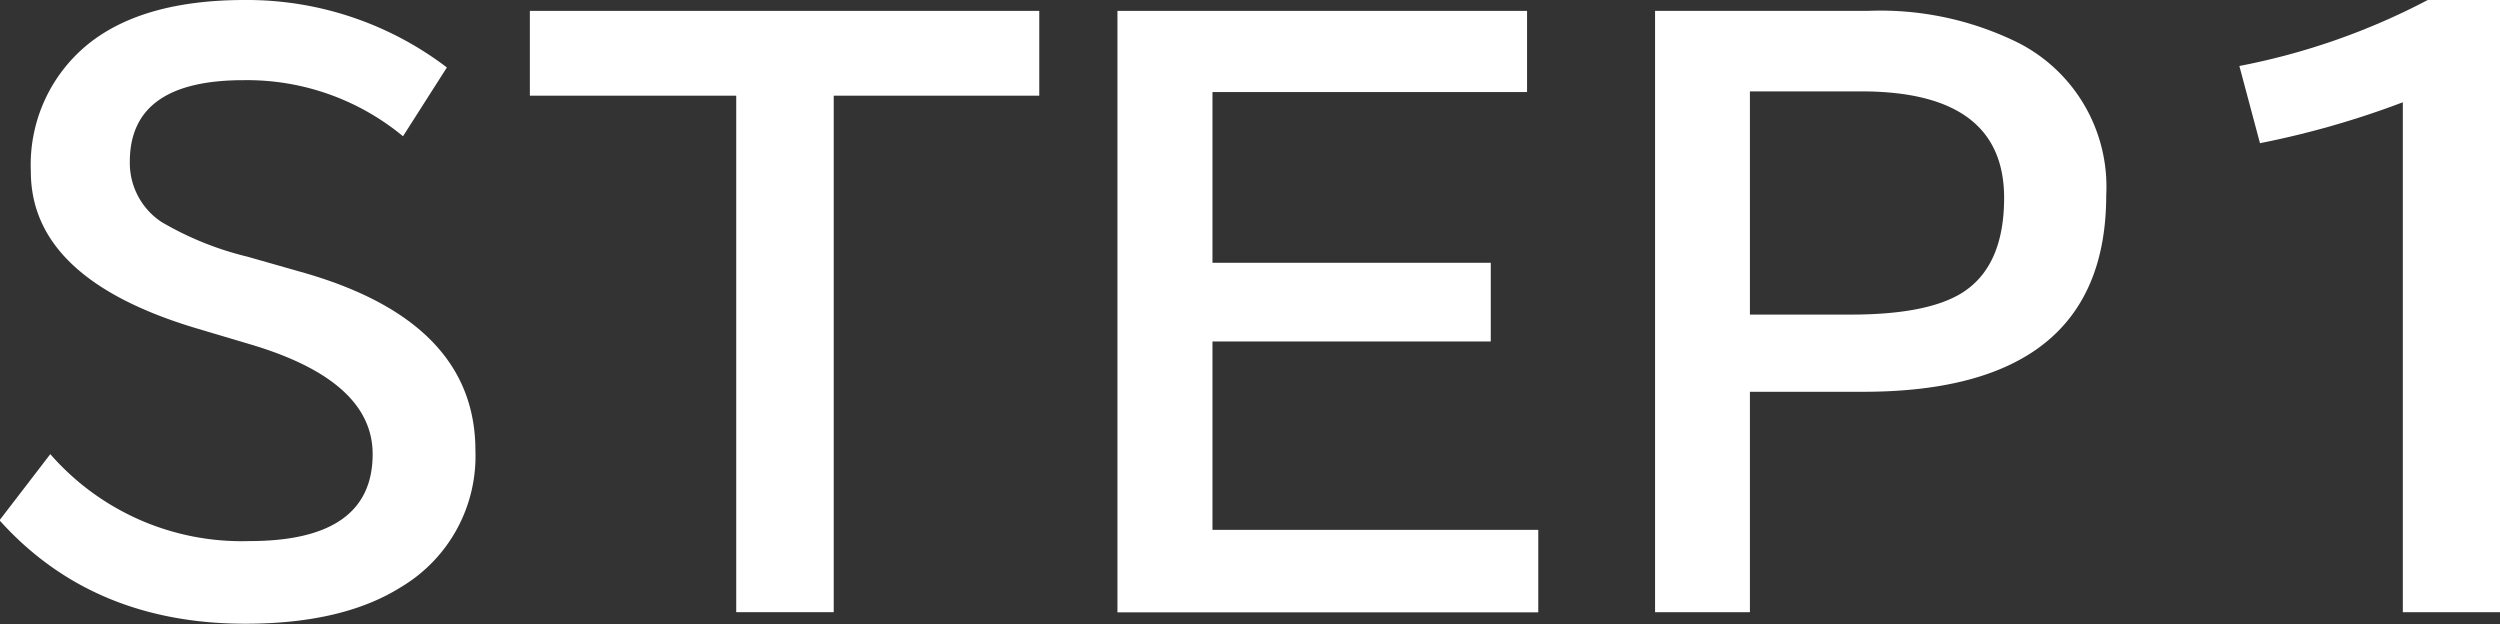
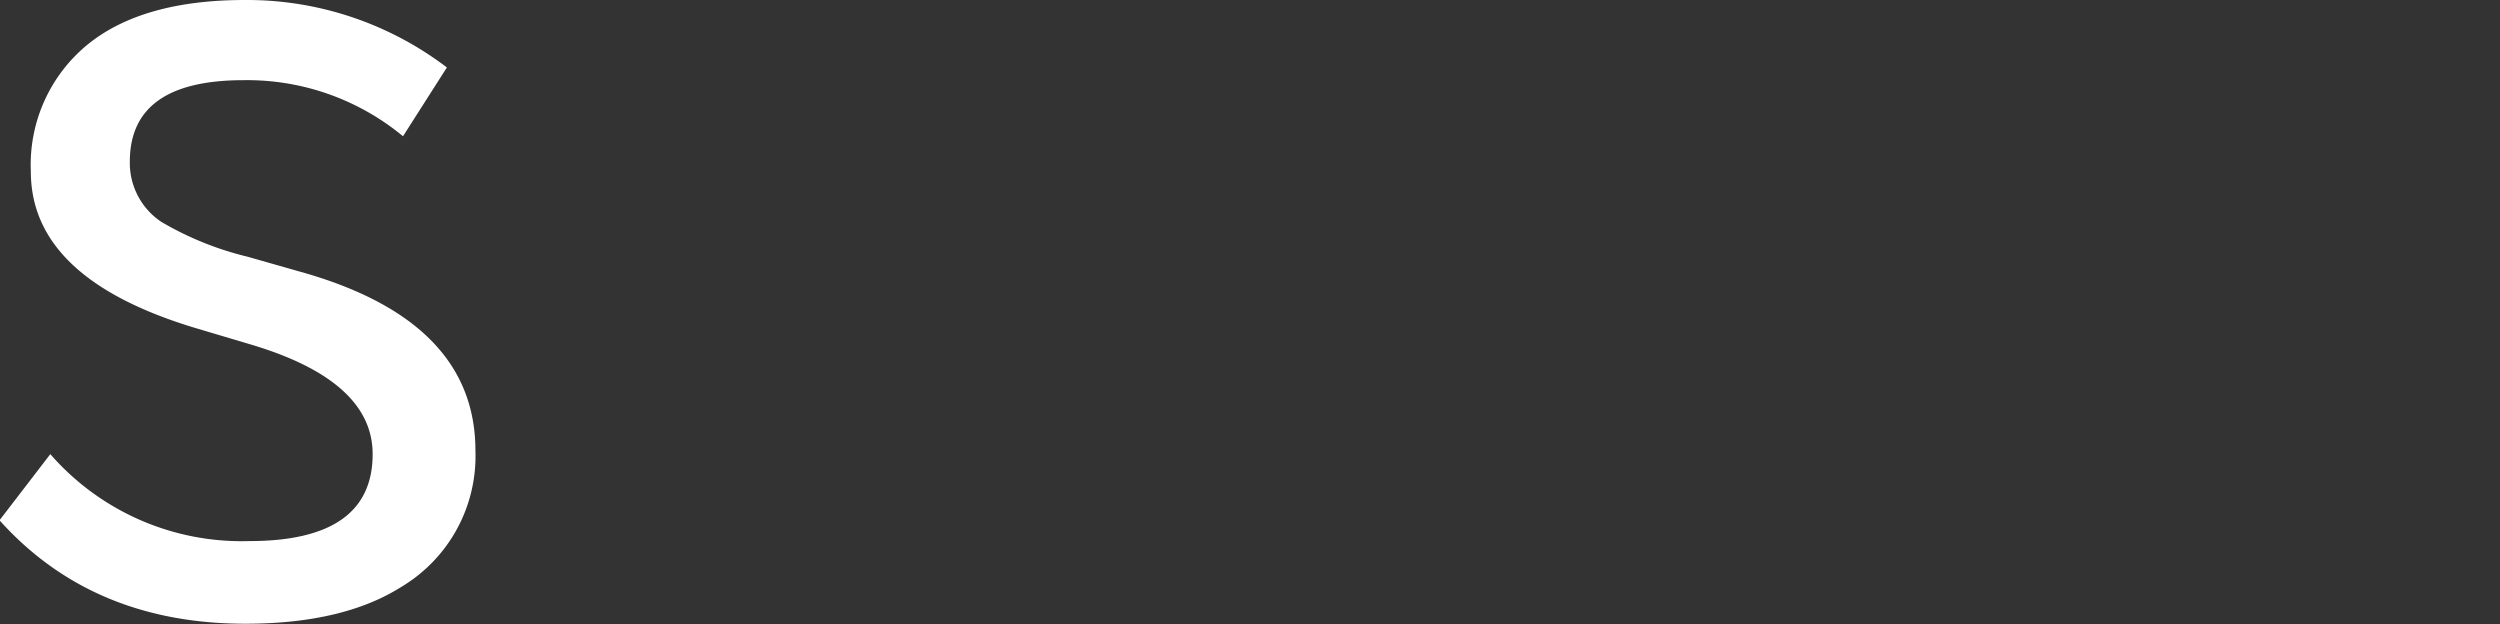
<svg xmlns="http://www.w3.org/2000/svg" viewBox="0 0 151.55 37.84">
  <rect x="0" y="0" width="151.55" height="37.84" fill="#333333" stroke="none" />
  <defs>
    <style>.cls-1{fill:#fff;}</style>
  </defs>
  <title>flow-step1</title>
  <g id="レイヤー_2" data-name="レイヤー 2">
    <g id="レイヤー_1-2" data-name="レイヤー 1">
      <path class="cls-1" d="M3.05,27.53A15.39,15.39,0,0,0,15.12,32.8q7.47,0,7.47-5.27,0-4.46-7.43-6.66L12,19.93q-10.14-3-10.13-9.54A9.41,9.41,0,0,1,5.36,2.66Q8.68,0,14.85,0A20,20,0,0,1,27.09,4.09L24.43,8.26a14.82,14.82,0,0,0-9.66-3.4c-4.6,0-6.9,1.64-6.9,4.94a4.29,4.29,0,0,0,1.91,3.65A19.12,19.12,0,0,0,15,15.56l3.51,1q10.32,3,10.31,10.77a9.23,9.23,0,0,1-4.48,8.24c-2.35,1.49-5.5,2.24-9.47,2.24q-9.27,0-14.9-6.27Z" />
-       <path class="cls-1" d="M32.12.66H63V5.8H50.54V37.11H44.63V5.8H32.12Z" />
-       <path class="cls-1" d="M67.74.66H92.57V5.58H73.5V15.93H90.37V20.7H73.5V32.12H93.25v5H67.74Z" />
-       <path class="cls-1" d="M100.33.66H113.2a18.87,18.87,0,0,1,9.14,1.93,9.79,9.79,0,0,1,5.34,9.23q0,11.94-14.76,11.93h-6.84V37.11h-5.75Zm5.75,4.88V19.07h6.13c3,0,5.21-.42,6.62-1.25,1.77-1.05,2.66-3,2.66-5.82q0-6.46-8.66-6.46Z" />
-       <path class="cls-1" d="M145.66,37.11V6.2A54.06,54.06,0,0,1,137,8.68L135.75,4a41.24,41.24,0,0,0,11.42-4h4.38V37.11Z" />
    </g>
  </g>
</svg>